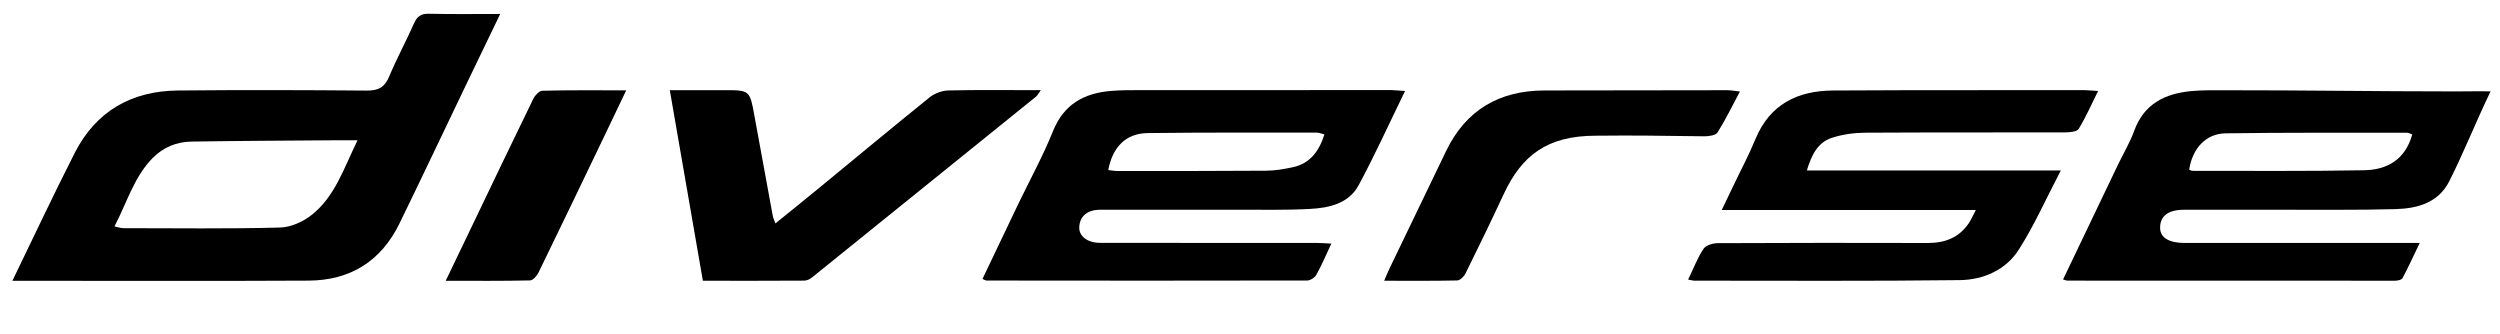
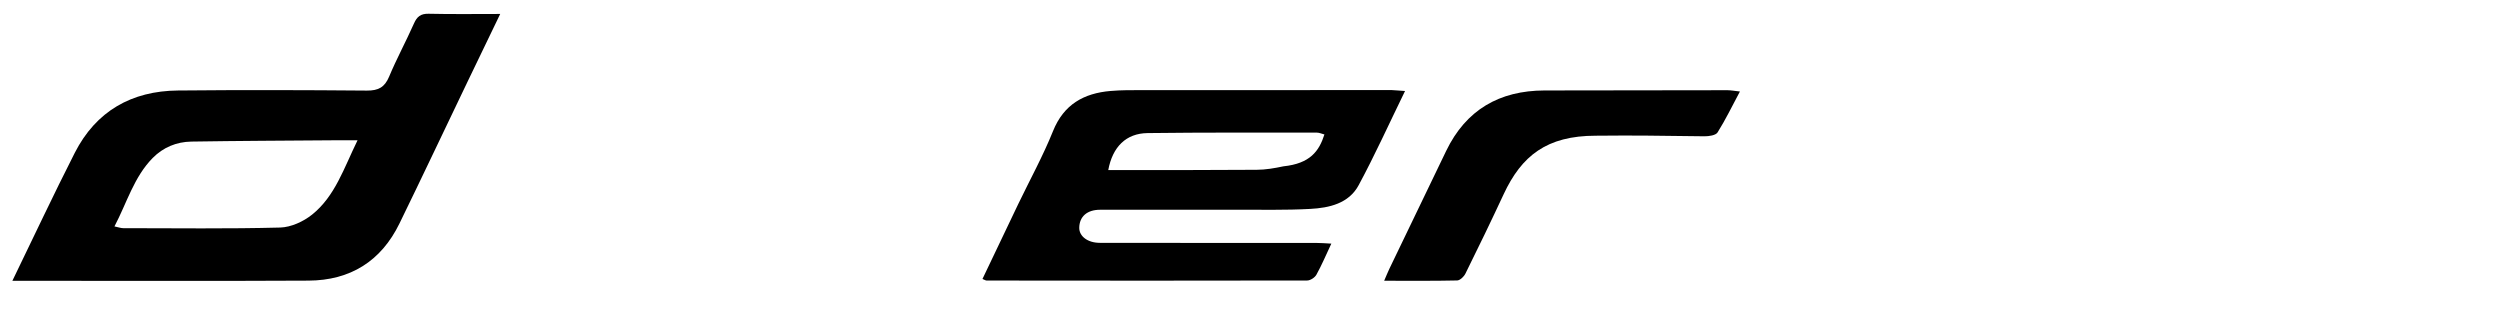
<svg xmlns="http://www.w3.org/2000/svg" version="1.1" id="Слой_1" x="0px" y="0px" viewBox="0 0 600 80.13" style="enable-background:new 0 0 600 80.13;" xml:space="preserve">
  <style type="text/css">
	.st0{display:none;fill:#FFFFFF;}
</style>
  <path class="st0" d="M-50.62,127.4c0-59,0-117.99,0-176.99c235.98,0,471.96,0,707.94,0c0,59,0,117.99,0,176.99  C421.34,127.4,185.36,127.4-50.62,127.4z M2.97,67.39c1.32,0,2.21,0,3.08,0c22.68,0,45.34,0.08,68.02-0.04  c10.02-0.05,17.43-4.67,21.83-13.71c5.47-11.24,10.83-22.56,16.25-33.84c2.56-5.33,5.13-10.65,7.93-16.45  c-6.09,0-11.66,0.08-17.21-0.05c-1.89-0.05-2.76,0.67-3.49,2.34c-1.9,4.28-4.15,8.42-5.97,12.75c-1.07,2.56-2.57,3.37-5.33,3.35  c-15.11-0.13-30.23-0.18-45.34-0.02c-11.13,0.11-19.68,4.96-24.78,14.97C12.84,46.67,8.1,56.83,2.97,67.39z M495.14,67.06  c0.59,0.18,0.78,0.28,0.97,0.28c26.23,0.02,52.46,0.04,78.69,0.02c0.61,0,1.57-0.19,1.79-0.6c1.39-2.6,2.61-5.29,4.14-8.46  c-2.4,0-4.05,0-5.7,0c-16.9,0-33.79,0-50.69,0c-3.73,0-5.84-1.26-5.91-3.47c-0.09-2.95,1.88-4.5,5.77-4.5c7.66,0,15.33,0.01,22.98,0  c9.24-0.02,18.48,0.09,27.7-0.15c5.24-0.14,10.29-1.45,12.93-6.67c3.58-7.03,6.88-14.21,10.48-21.66c-1.14-0.08-2.08-0.2-3-0.2  c-20.64-0.01-41.26-0.01-61.9,0c-2.45,0-4.92-0.04-7.36,0.19c-6.4,0.58-11.47,3.04-13.84,9.59c-1.03,2.83-2.62,5.46-3.93,8.2  C503.92,48.7,499.59,57.78,495.14,67.06z M337.21,21.84c-1.44-0.08-2.3-0.19-3.16-0.19c-19.94-0.01-39.88-0.01-59.83,0.01  c-2.55,0-5.12-0.01-7.66,0.2c-6.43,0.55-11.23,3.22-13.82,9.64c-2.41,5.97-5.55,11.66-8.34,17.49c-2.87,5.96-5.7,11.94-8.59,17.99  c0.51,0.19,0.76,0.38,1.01,0.38c25.64,0.02,51.28,0.05,76.92-0.01c0.76,0,1.83-0.71,2.21-1.38c1.26-2.29,2.29-4.71,3.59-7.47  c-1.45-0.07-2.58-0.17-3.72-0.17c-17.29-0.01-34.58,0-51.87-0.02c-2.9,0-4.93-1.58-4.91-3.59c0.02-2.73,1.89-4.35,5-4.35  c10.9,0,21.8,0.01,32.72-0.01c5.89-0.01,11.8,0.12,17.68-0.19c4.59-0.25,9.29-1.29,11.66-5.7  C329.97,37.22,333.35,29.74,337.21,21.84z M405.15,67.1c0.81,0.15,1.18,0.28,1.56,0.28c21.21,0,42.44,0.13,63.66-0.13  c5.65-0.07,11.03-2.44,14.15-7.3c3.69-5.78,6.5-12.14,10.1-19.02c-20.8,0-40.71,0-60.95,0c1.12-3.81,2.65-6.73,5.97-7.82  c2.54-0.84,5.35-1.23,8.04-1.24c16.01-0.11,32.02-0.04,48.03-0.08c1.1,0,2.77-0.14,3.19-0.83c1.7-2.77,3.01-5.78,4.66-9.1  c-1.5-0.09-2.36-0.2-3.21-0.2c-8.15-0.01-16.31-0.01-24.46,0c-11.99,0.01-23.96-0.02-35.95,0.08c-8.57,0.07-15.17,3.33-18.63,11.7  c-1.64,3.98-3.68,7.79-5.53,11.67c-0.74,1.55-1.47,3.09-2.54,5.31c20.54,0,40.46,0,60.99,0c-0.79,1.51-1.16,2.38-1.69,3.16  c-2.36,3.48-5.73,4.77-9.86,4.76c-16.8-0.05-33.59-0.05-50.39,0.04c-1.18,0.01-2.86,0.5-3.42,1.35  C407.42,61.87,406.47,64.37,405.15,67.1z M168.69,67.38c8.25,0,16.28,0.01,24.32-0.04c0.61,0,1.32-0.34,1.81-0.73  c17.93-14.44,35.86-28.92,53.77-43.4c0.38-0.31,0.61-0.79,1.19-1.58c-7.74,0-14.98-0.09-22.23,0.07c-1.5,0.04-3.26,0.7-4.44,1.64  c-8.78,7.07-17.44,14.29-26.16,21.44c-3.53,2.89-7.08,5.76-10.87,8.83c-0.34-0.96-0.55-1.38-0.64-1.83  c-1.47-7.99-2.95-15.98-4.39-23.96c-1.12-6.18-1.1-6.19-7.32-6.19c-4.18,0-8.37,0-13,0C163.42,37.12,166.02,52.03,168.69,67.38z   M417.58,21.96c-1.32-0.13-2.16-0.29-3-0.29c-14.64,0-29.27,0.01-43.92,0.06c-10.82,0.04-18.84,4.65-23.6,14.51  c-4.55,9.43-9.1,18.85-13.63,28.29c-0.4,0.83-0.73,1.68-1.25,2.87c6.16,0,11.85,0.06,17.53-0.07c0.68-0.01,1.63-0.93,1.98-1.66  c3.11-6.31,6.18-12.66,9.17-19.04c4.29-9.2,10.91-14.44,21.65-13.96c8.83,0.4,17.68,0.11,26.52,0.04c1.09-0.01,2.71-0.21,3.16-0.92  C414.11,28.75,415.68,25.52,417.58,21.96z M150.29,21.68c-7.22,0-13.68-0.07-20.13,0.09c-0.76,0.02-1.76,1.12-2.16,1.96  c-5.06,10.37-10.03,20.79-15.02,31.18c-1.92,4-3.85,8.01-5.99,12.47c7.15,0,13.7,0.06,20.25-0.09c0.72-0.01,1.66-1.14,2.06-1.96  c5.52-11.34,10.97-22.71,16.44-34.09C147.14,28.28,148.56,25.31,150.29,21.68z" />
  <path d="M2.97,67.39c5.13-10.56,9.89-20.72,14.97-30.7c5.1-10.02,13.65-14.87,24.78-14.97c15.11-0.15,30.23-0.11,45.34,0.02  c2.76,0.02,4.26-0.79,5.33-3.35c1.81-4.33,4.06-8.46,5.96-12.75c0.73-1.65,1.6-2.37,3.49-2.34c5.56,0.13,11.13,0.05,17.21,0.05  c-2.8,5.78-5.37,11.11-7.93,16.45c-5.42,11.28-10.76,22.6-16.25,33.84c-4.4,9.04-11.82,13.66-21.83,13.71  c-22.68,0.12-45.34,0.04-68.02,0.04C5.16,67.39,4.29,67.39,2.97,67.39z M27.47,54.34c1,0.21,1.55,0.42,2.1,0.42  c12.55,0.01,25.12,0.18,37.67-0.15c2.61-0.07,5.59-1.44,7.67-3.11c5.51-4.42,7.6-11.1,10.9-17.83c-2.44,0-4.25-0.01-6.06,0  c-11.28,0.09-22.56,0.13-33.84,0.31c-3.55,0.06-6.75,1.39-9.26,3.93C32.14,42.49,30.48,48.62,27.47,54.34z" />
-   <path d="M495.14,67.06c4.45-9.3,8.78-18.36,13.12-27.42c1.31-2.74,2.9-5.37,3.93-8.2c2.37-6.55,7.43-9.01,13.84-9.59  c2.44-0.22,4.91-0.19,7.36-0.19c20.64-0.01,35.46,0.27,56.08,0.28c0.93,0,7.11-0.08,8.26,0c-3.6,7.46-6.36,14.54-9.92,21.58  c-2.64,5.2-7.69,6.52-12.93,6.67c-9.23,0.25-18.47,0.13-27.7,0.15c-7.66,0.01-15.33,0-22.98,0c-3.88,0-5.86,1.53-5.77,4.5  c0.07,2.21,2.18,3.47,5.91,3.47c16.9,0.01,33.79,0,50.69,0c1.65,0,3.3,0,5.7,0c-1.52,3.17-2.75,5.86-4.14,8.46  c-0.21,0.41-1.18,0.6-1.79,0.6c-26.23,0.01-52.46,0-78.69-0.02C495.92,67.35,495.73,67.24,495.14,67.06z M578.94,32.27  c-0.51-0.18-0.86-0.41-1.22-0.41c-14.52,0.01-29.05-0.07-43.57,0.14c-4.77,0.07-7.98,3.65-8.75,8.72c0.25,0.09,0.51,0.28,0.77,0.28  c13.73-0.01,27.48,0.12,41.21-0.14C572.83,40.76,577.23,38.4,578.94,32.27z" />
-   <path d="M337.21,21.84c-3.86,7.91-7.24,15.39-11.13,22.6c-2.37,4.41-7.08,5.46-11.66,5.7c-5.88,0.32-11.79,0.18-17.68,0.19  c-10.9,0.02-21.8,0-32.72,0.01c-3.11,0-4.98,1.63-5,4.35c-0.01,2.01,2.01,3.58,4.91,3.59c17.29,0.04,34.58,0.01,51.87,0.02  c1.13,0,2.27,0.09,3.72,0.17c-1.3,2.76-2.32,5.19-3.59,7.47c-0.38,0.68-1.45,1.38-2.21,1.38c-25.64,0.06-51.28,0.04-76.92,0.01  c-0.25,0-0.51-0.18-1.01-0.38c2.89-6.05,5.73-12.02,8.59-17.99c2.8-5.82,5.93-11.5,8.34-17.49c2.58-6.42,7.4-9.09,13.82-9.64  c2.54-0.22,5.1-0.2,7.66-0.2c19.94-0.01,39.88-0.01,59.83-0.01C334.91,21.65,335.77,21.76,337.21,21.84z M317.86,32.27  c-0.71-0.18-1.25-0.44-1.79-0.44c-13.55,0-27.09-0.06-40.64,0.11c-5.19,0.06-8.42,3.32-9.45,8.88c0.76,0.08,1.5,0.22,2.24,0.22  c11.88,0,23.75,0.02,35.63-0.07c2.14-0.01,4.29-0.38,6.4-0.83C314.42,39.25,316.58,36.29,317.86,32.27z" />
-   <path d="M405.15,67.1c1.32-2.73,2.25-5.22,3.7-7.39c0.57-0.85,2.24-1.35,3.42-1.35c16.8-0.08,33.59-0.09,50.39-0.04  c4.12,0.01,7.5-1.27,9.86-4.76c0.52-0.78,0.88-1.65,1.69-3.16c-20.53,0-40.45,0-60.99,0c1.06-2.22,1.79-3.76,2.54-5.31  c1.85-3.88,3.89-7.69,5.53-11.67c3.46-8.38,10.06-11.63,18.63-11.7c11.99-0.09,23.96-0.07,35.95-0.08c8.15-0.01,16.31-0.01,24.46,0  c0.86,0,1.71,0.11,3.21,0.2c-1.65,3.32-2.96,6.32-4.66,9.1c-0.41,0.68-2.09,0.81-3.19,0.83c-16.01,0.05-32.02-0.02-48.03,0.08  c-2.69,0.02-5.5,0.4-8.04,1.24c-3.32,1.1-4.84,4.01-5.97,7.82c20.25,0,40.15,0,60.95,0c-3.6,6.89-6.41,13.24-10.1,19.02  c-3.11,4.87-8.5,7.23-14.15,7.3c-21.21,0.26-42.43,0.13-63.66,0.13C406.34,67.38,405.97,67.24,405.15,67.1z" />
-   <path d="M168.69,67.38c-2.67-15.36-5.25-30.26-7.94-45.74c4.64,0,8.81,0,13,0c6.22,0,6.19,0,7.32,6.19  c1.44,7.99,2.91,15.98,4.39,23.96c0.08,0.45,0.29,0.87,0.64,1.83c3.79-3.08,7.35-5.93,10.87-8.83c8.71-7.15,17.37-14.37,26.16-21.44  c1.18-0.94,2.93-1.6,4.44-1.64c7.24-0.17,14.49-0.07,22.23-0.07c-0.58,0.78-0.81,1.27-1.19,1.58  c-17.91,14.48-35.83,28.95-53.77,43.4c-0.48,0.39-1.2,0.73-1.81,0.73C184.97,67.41,176.92,67.38,168.69,67.38z" />
+   <path d="M337.21,21.84c-3.86,7.91-7.24,15.39-11.13,22.6c-2.37,4.41-7.08,5.46-11.66,5.7c-5.88,0.32-11.79,0.18-17.68,0.19  c-10.9,0.02-21.8,0-32.72,0.01c-3.11,0-4.98,1.63-5,4.35c-0.01,2.01,2.01,3.58,4.91,3.59c17.29,0.04,34.58,0.01,51.87,0.02  c1.13,0,2.27,0.09,3.72,0.17c-1.3,2.76-2.32,5.19-3.59,7.47c-0.38,0.68-1.45,1.38-2.21,1.38c-25.64,0.06-51.28,0.04-76.92,0.01  c-0.25,0-0.51-0.18-1.01-0.38c2.89-6.05,5.73-12.02,8.59-17.99c2.8-5.82,5.93-11.5,8.34-17.49c2.58-6.42,7.4-9.09,13.82-9.64  c2.54-0.22,5.1-0.2,7.66-0.2c19.94-0.01,39.88-0.01,59.83-0.01C334.91,21.65,335.77,21.76,337.21,21.84z M317.86,32.27  c-0.71-0.18-1.25-0.44-1.79-0.44c-13.55,0-27.09-0.06-40.64,0.11c-5.19,0.06-8.42,3.32-9.45,8.88c11.88,0,23.75,0.02,35.63-0.07c2.14-0.01,4.29-0.38,6.4-0.83C314.42,39.25,316.58,36.29,317.86,32.27z" />
  <path d="M417.58,21.96c-1.9,3.56-3.47,6.81-5.37,9.83c-0.45,0.7-2.08,0.93-3.16,0.92c-11.96-0.14-16.07-0.24-26.05-0.14  c-11.8,0-17.83,4.84-22.12,14.04c-2.97,6.38-6.04,12.73-9.17,19.04c-0.35,0.73-1.3,1.64-1.98,1.66c-5.68,0.13-11.36,0.07-17.53,0.07  c0.52-1.19,0.85-2.04,1.25-2.87c4.54-9.44,9.09-18.87,13.63-28.29c4.76-9.86,12.78-14.48,23.6-14.51  c14.64-0.04,29.27-0.05,43.92-0.06C415.42,21.66,416.25,21.81,417.58,21.96z" />
-   <path d="M150.29,21.68c-1.73,3.63-3.14,6.61-4.57,9.57c-5.46,11.37-10.91,22.75-16.44,34.09c-0.4,0.83-1.35,1.95-2.06,1.96  c-6.55,0.15-13.1,0.09-20.25,0.09c2.15-4.46,4.07-8.46,5.99-12.47c4.99-10.41,9.96-20.81,15.02-31.18c0.4-0.84,1.42-1.94,2.16-1.96  C136.6,21.61,143.07,21.68,150.29,21.68z" />
  <path class="st0" d="M27.47,54.34c3.01-5.72,4.67-11.86,9.19-16.42c2.51-2.54,5.71-3.87,9.26-3.93c11.28-0.18,22.56-0.22,33.84-0.31  c1.82-0.01,3.62,0,6.06,0c-3.3,6.71-5.4,13.39-10.9,17.83c-2.08,1.68-5.06,3.04-7.67,3.11c-12.55,0.33-25.11,0.17-37.67,0.15  C29.02,54.77,28.48,54.56,27.47,54.34z" />
-   <path class="st0" d="M578.94,32.27c-1.71,6.12-6.11,8.5-11.55,8.59c-13.73,0.26-27.48,0.13-41.21,0.14c-0.26,0-0.52-0.19-0.77-0.28  c0.78-5.07,3.99-8.65,8.75-8.72c14.52-0.21,29.05-0.13,43.57-0.14C578.08,31.86,578.43,32.09,578.94,32.27z" />
  <path class="st0" d="M317.86,32.27c-1.29,4.02-3.43,6.97-7.62,7.88c-2.1,0.45-4.26,0.81-6.4,0.83c-11.87,0.09-23.75,0.07-35.63,0.07  c-0.74,0-1.49-0.14-2.24-0.22c1.01-5.57,4.26-8.83,9.45-8.88c13.55-0.17,27.09-0.09,40.64-0.11  C316.61,31.83,317.15,32.09,317.86,32.27z" />
</svg>